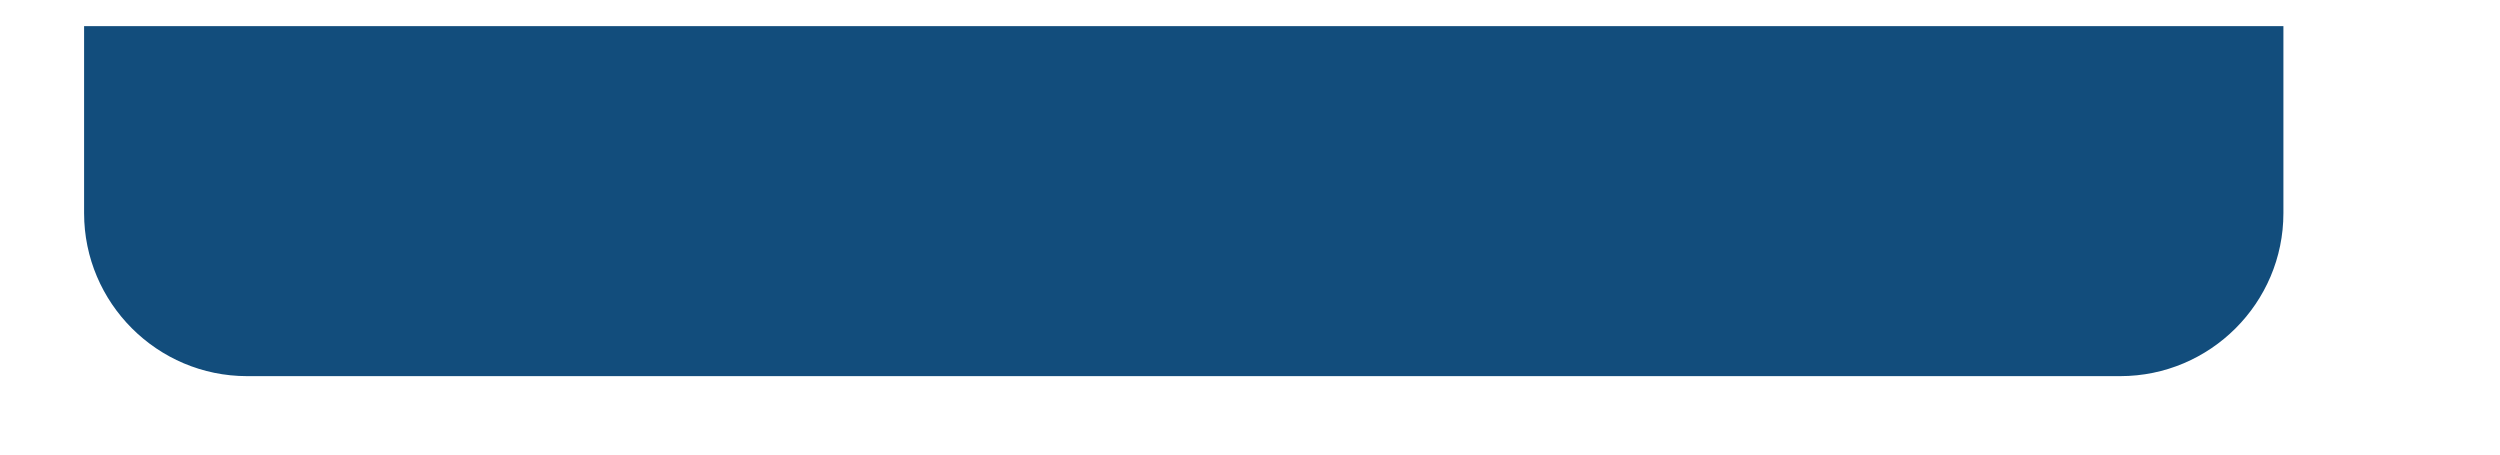
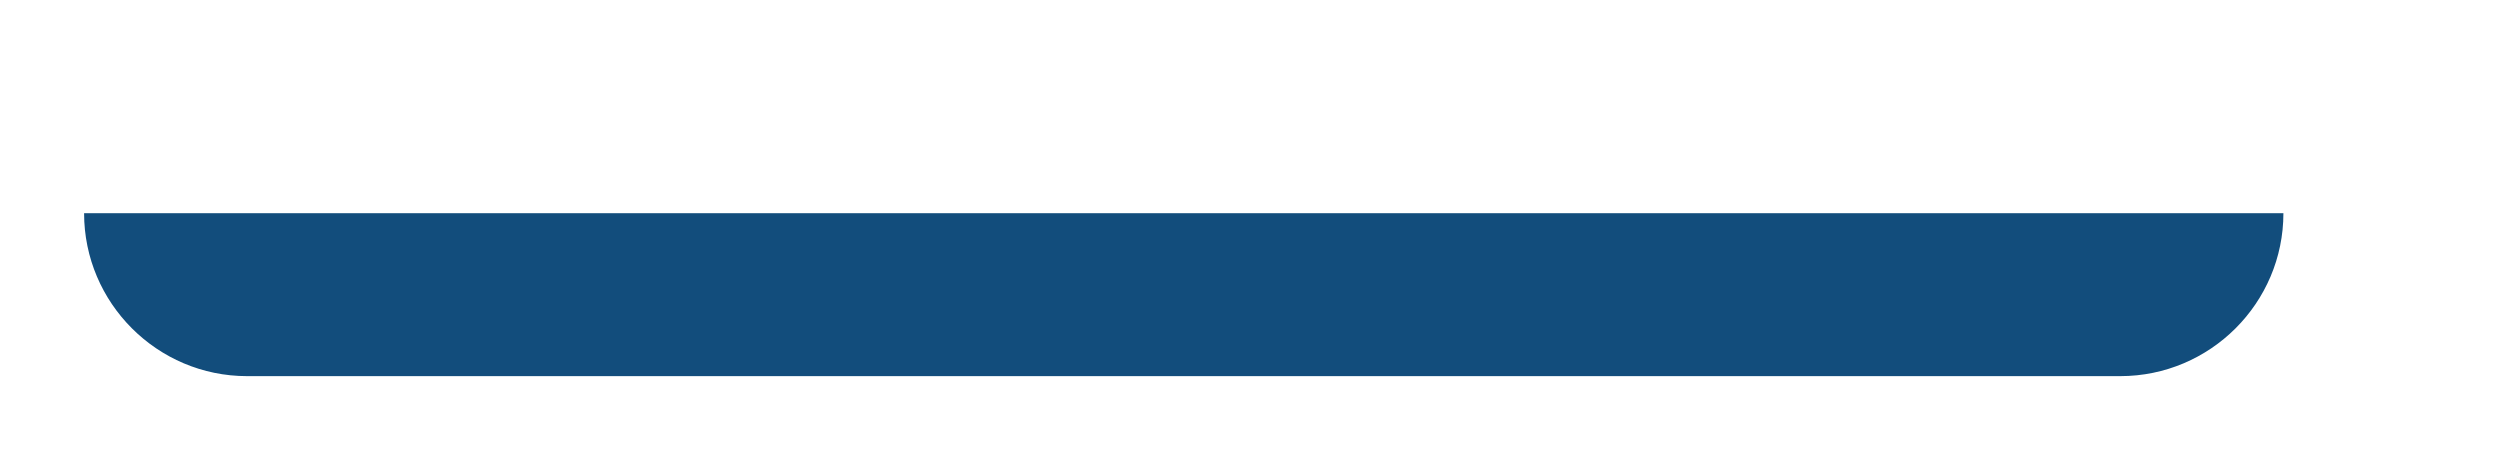
<svg xmlns="http://www.w3.org/2000/svg" width="11" height="2" viewBox="0 0 11 2" fill="none">
-   <path d="M9.329 1.655H1.087C0.692 1.655 0.37 1.333 0.37 0.938V0.115H10.047V0.938C10.047 1.333 9.725 1.655 9.329 1.655Z" fill="#124D7C" />
+   <path d="M9.329 1.655H1.087C0.692 1.655 0.37 1.333 0.37 0.938H10.047V0.938C10.047 1.333 9.725 1.655 9.329 1.655Z" fill="#124D7C" />
</svg>